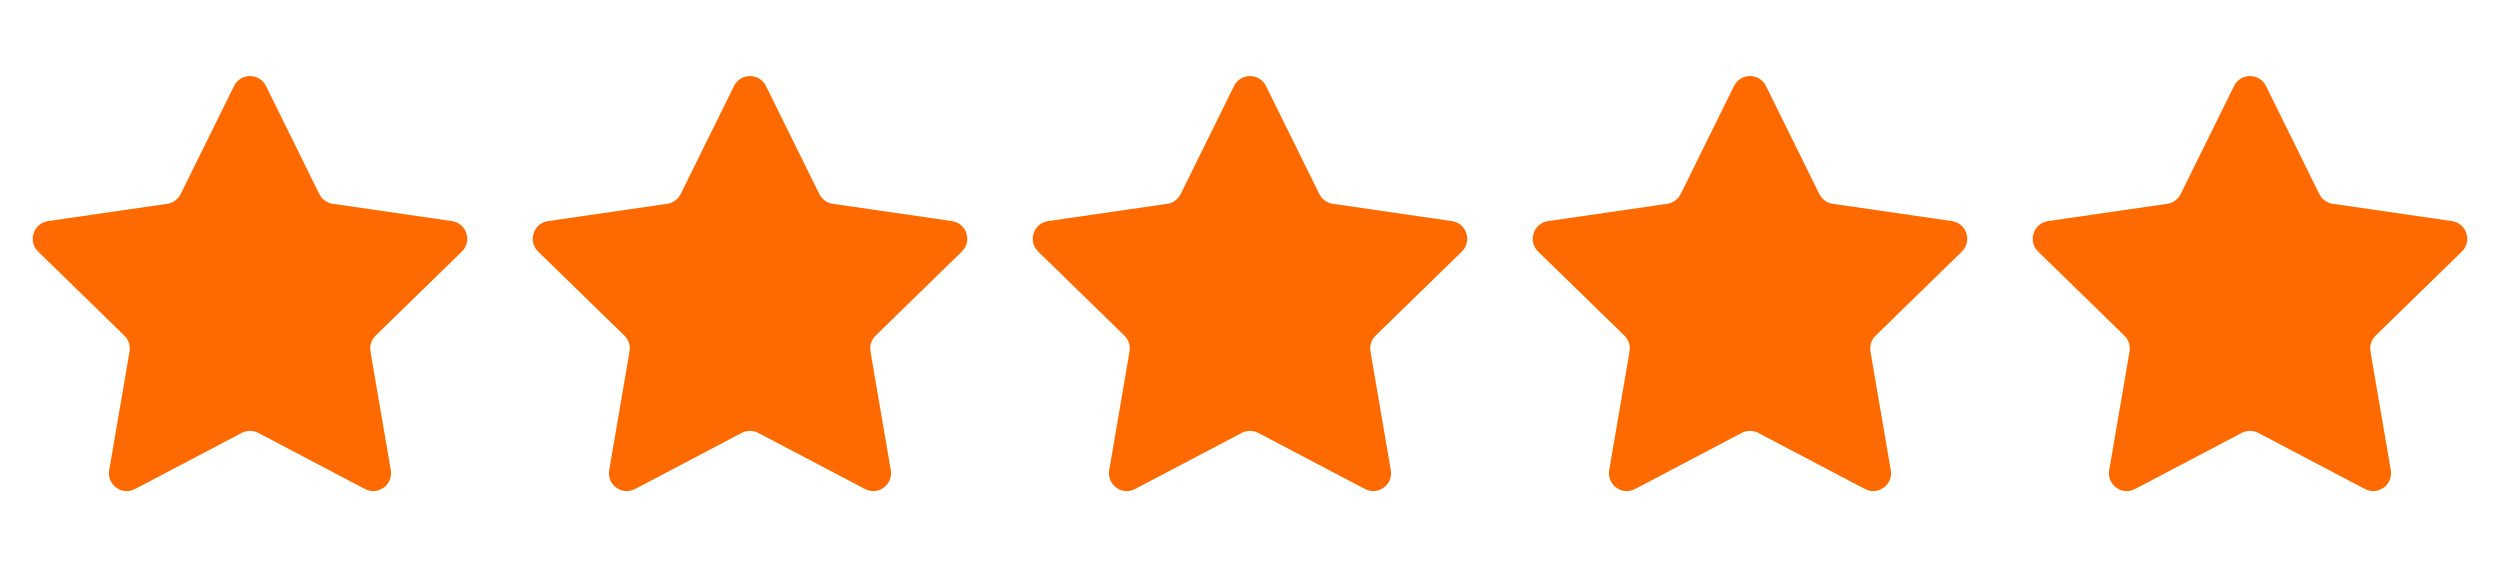
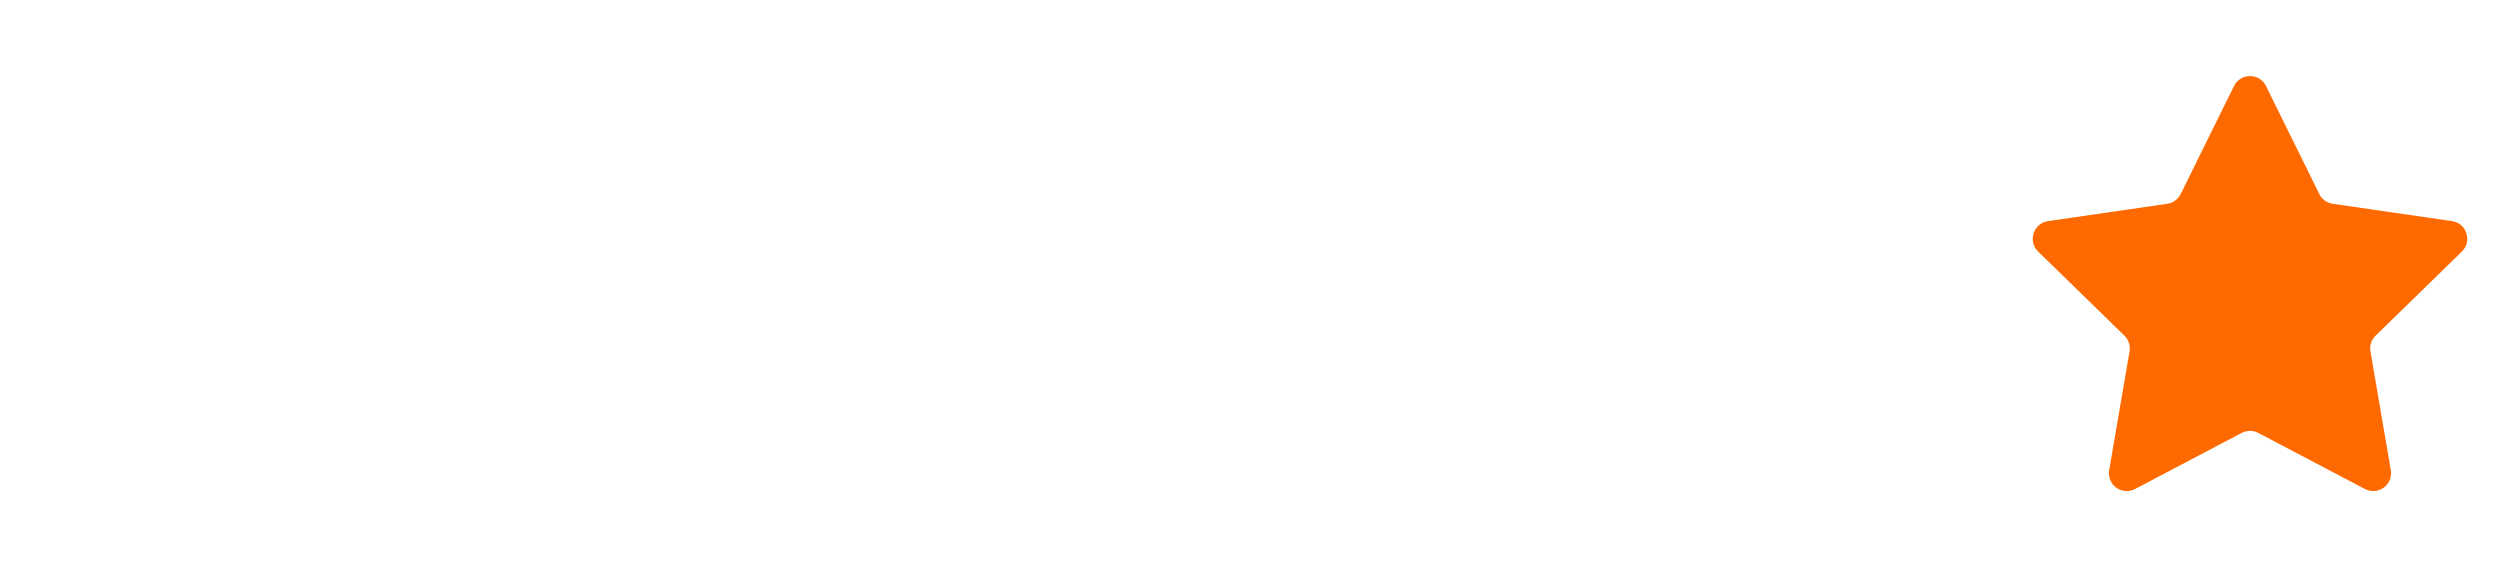
<svg xmlns="http://www.w3.org/2000/svg" width="70" height="16" viewBox="0 0 70 16" fill="none">
-   <path d="M6.552 2.409C6.735 2.037 7.265 2.037 7.448 2.409L8.941 5.433C9.014 5.58 9.154 5.683 9.317 5.706L12.655 6.191C13.065 6.251 13.229 6.755 12.932 7.044L10.517 9.398C10.399 9.513 10.345 9.679 10.373 9.841L10.943 13.165C11.013 13.573 10.585 13.885 10.218 13.692L7.233 12.122C7.087 12.046 6.913 12.046 6.767 12.122L3.782 13.692C3.415 13.885 2.987 13.573 3.057 13.165L3.627 9.841C3.655 9.679 3.601 9.513 3.483 9.398L1.068 7.044C0.771 6.755 0.935 6.251 1.345 6.191L4.683 5.706C4.845 5.683 4.986 5.58 5.059 5.433L6.552 2.409Z" fill="#FF6A00" />
-   <path d="M20.552 2.409C20.735 2.037 21.265 2.037 21.448 2.409L22.941 5.433C23.014 5.58 23.154 5.683 23.317 5.706L26.655 6.191C27.065 6.251 27.229 6.755 26.932 7.044L24.517 9.398C24.399 9.513 24.345 9.679 24.373 9.841L24.943 13.165C25.013 13.573 24.585 13.885 24.218 13.692L21.233 12.122C21.087 12.046 20.913 12.046 20.767 12.122L17.782 13.692C17.415 13.885 16.987 13.573 17.057 13.165L17.627 9.841C17.655 9.679 17.601 9.513 17.483 9.398L15.068 7.044C14.771 6.755 14.935 6.251 15.345 6.191L18.683 5.706C18.846 5.683 18.986 5.58 19.059 5.433L20.552 2.409Z" fill="#FF6A00" />
-   <path d="M34.552 2.409C34.735 2.037 35.265 2.037 35.448 2.409L36.941 5.433C37.014 5.58 37.154 5.683 37.317 5.706L40.655 6.191C41.065 6.251 41.229 6.755 40.932 7.044L38.517 9.398C38.399 9.513 38.345 9.679 38.373 9.841L38.943 13.165C39.013 13.573 38.585 13.885 38.218 13.692L35.233 12.122C35.087 12.046 34.913 12.046 34.767 12.122L31.782 13.692C31.415 13.885 30.987 13.573 31.057 13.165L31.627 9.841C31.655 9.679 31.601 9.513 31.483 9.398L29.068 7.044C28.771 6.755 28.935 6.251 29.345 6.191L32.683 5.706C32.846 5.683 32.986 5.58 33.059 5.433L34.552 2.409Z" fill="#FF6A00" />
-   <path d="M48.552 2.409C48.735 2.037 49.265 2.037 49.448 2.409L50.941 5.433C51.014 5.58 51.154 5.683 51.317 5.706L54.655 6.191C55.065 6.251 55.229 6.755 54.932 7.044L52.517 9.398C52.399 9.513 52.345 9.679 52.373 9.841L52.943 13.165C53.013 13.573 52.585 13.885 52.218 13.692L49.233 12.122C49.087 12.046 48.913 12.046 48.767 12.122L45.782 13.692C45.415 13.885 44.987 13.573 45.057 13.165L45.627 9.841C45.655 9.679 45.601 9.513 45.483 9.398L43.068 7.044C42.771 6.755 42.935 6.251 43.345 6.191L46.683 5.706C46.846 5.683 46.986 5.58 47.059 5.433L48.552 2.409Z" fill="#FF6A00" />
  <path d="M62.552 2.409C62.735 2.037 63.265 2.037 63.448 2.409L64.941 5.433C65.014 5.58 65.154 5.683 65.317 5.706L68.655 6.191C69.065 6.251 69.229 6.755 68.932 7.044L66.517 9.398C66.399 9.513 66.345 9.679 66.373 9.841L66.943 13.165C67.013 13.573 66.585 13.885 66.218 13.692L63.233 12.122C63.087 12.046 62.913 12.046 62.767 12.122L59.782 13.692C59.415 13.885 58.987 13.573 59.057 13.165L59.627 9.841C59.655 9.679 59.601 9.513 59.483 9.398L57.068 7.044C56.771 6.755 56.935 6.251 57.345 6.191L60.683 5.706C60.846 5.683 60.986 5.58 61.059 5.433L62.552 2.409Z" fill="#FF6A00" />
</svg>